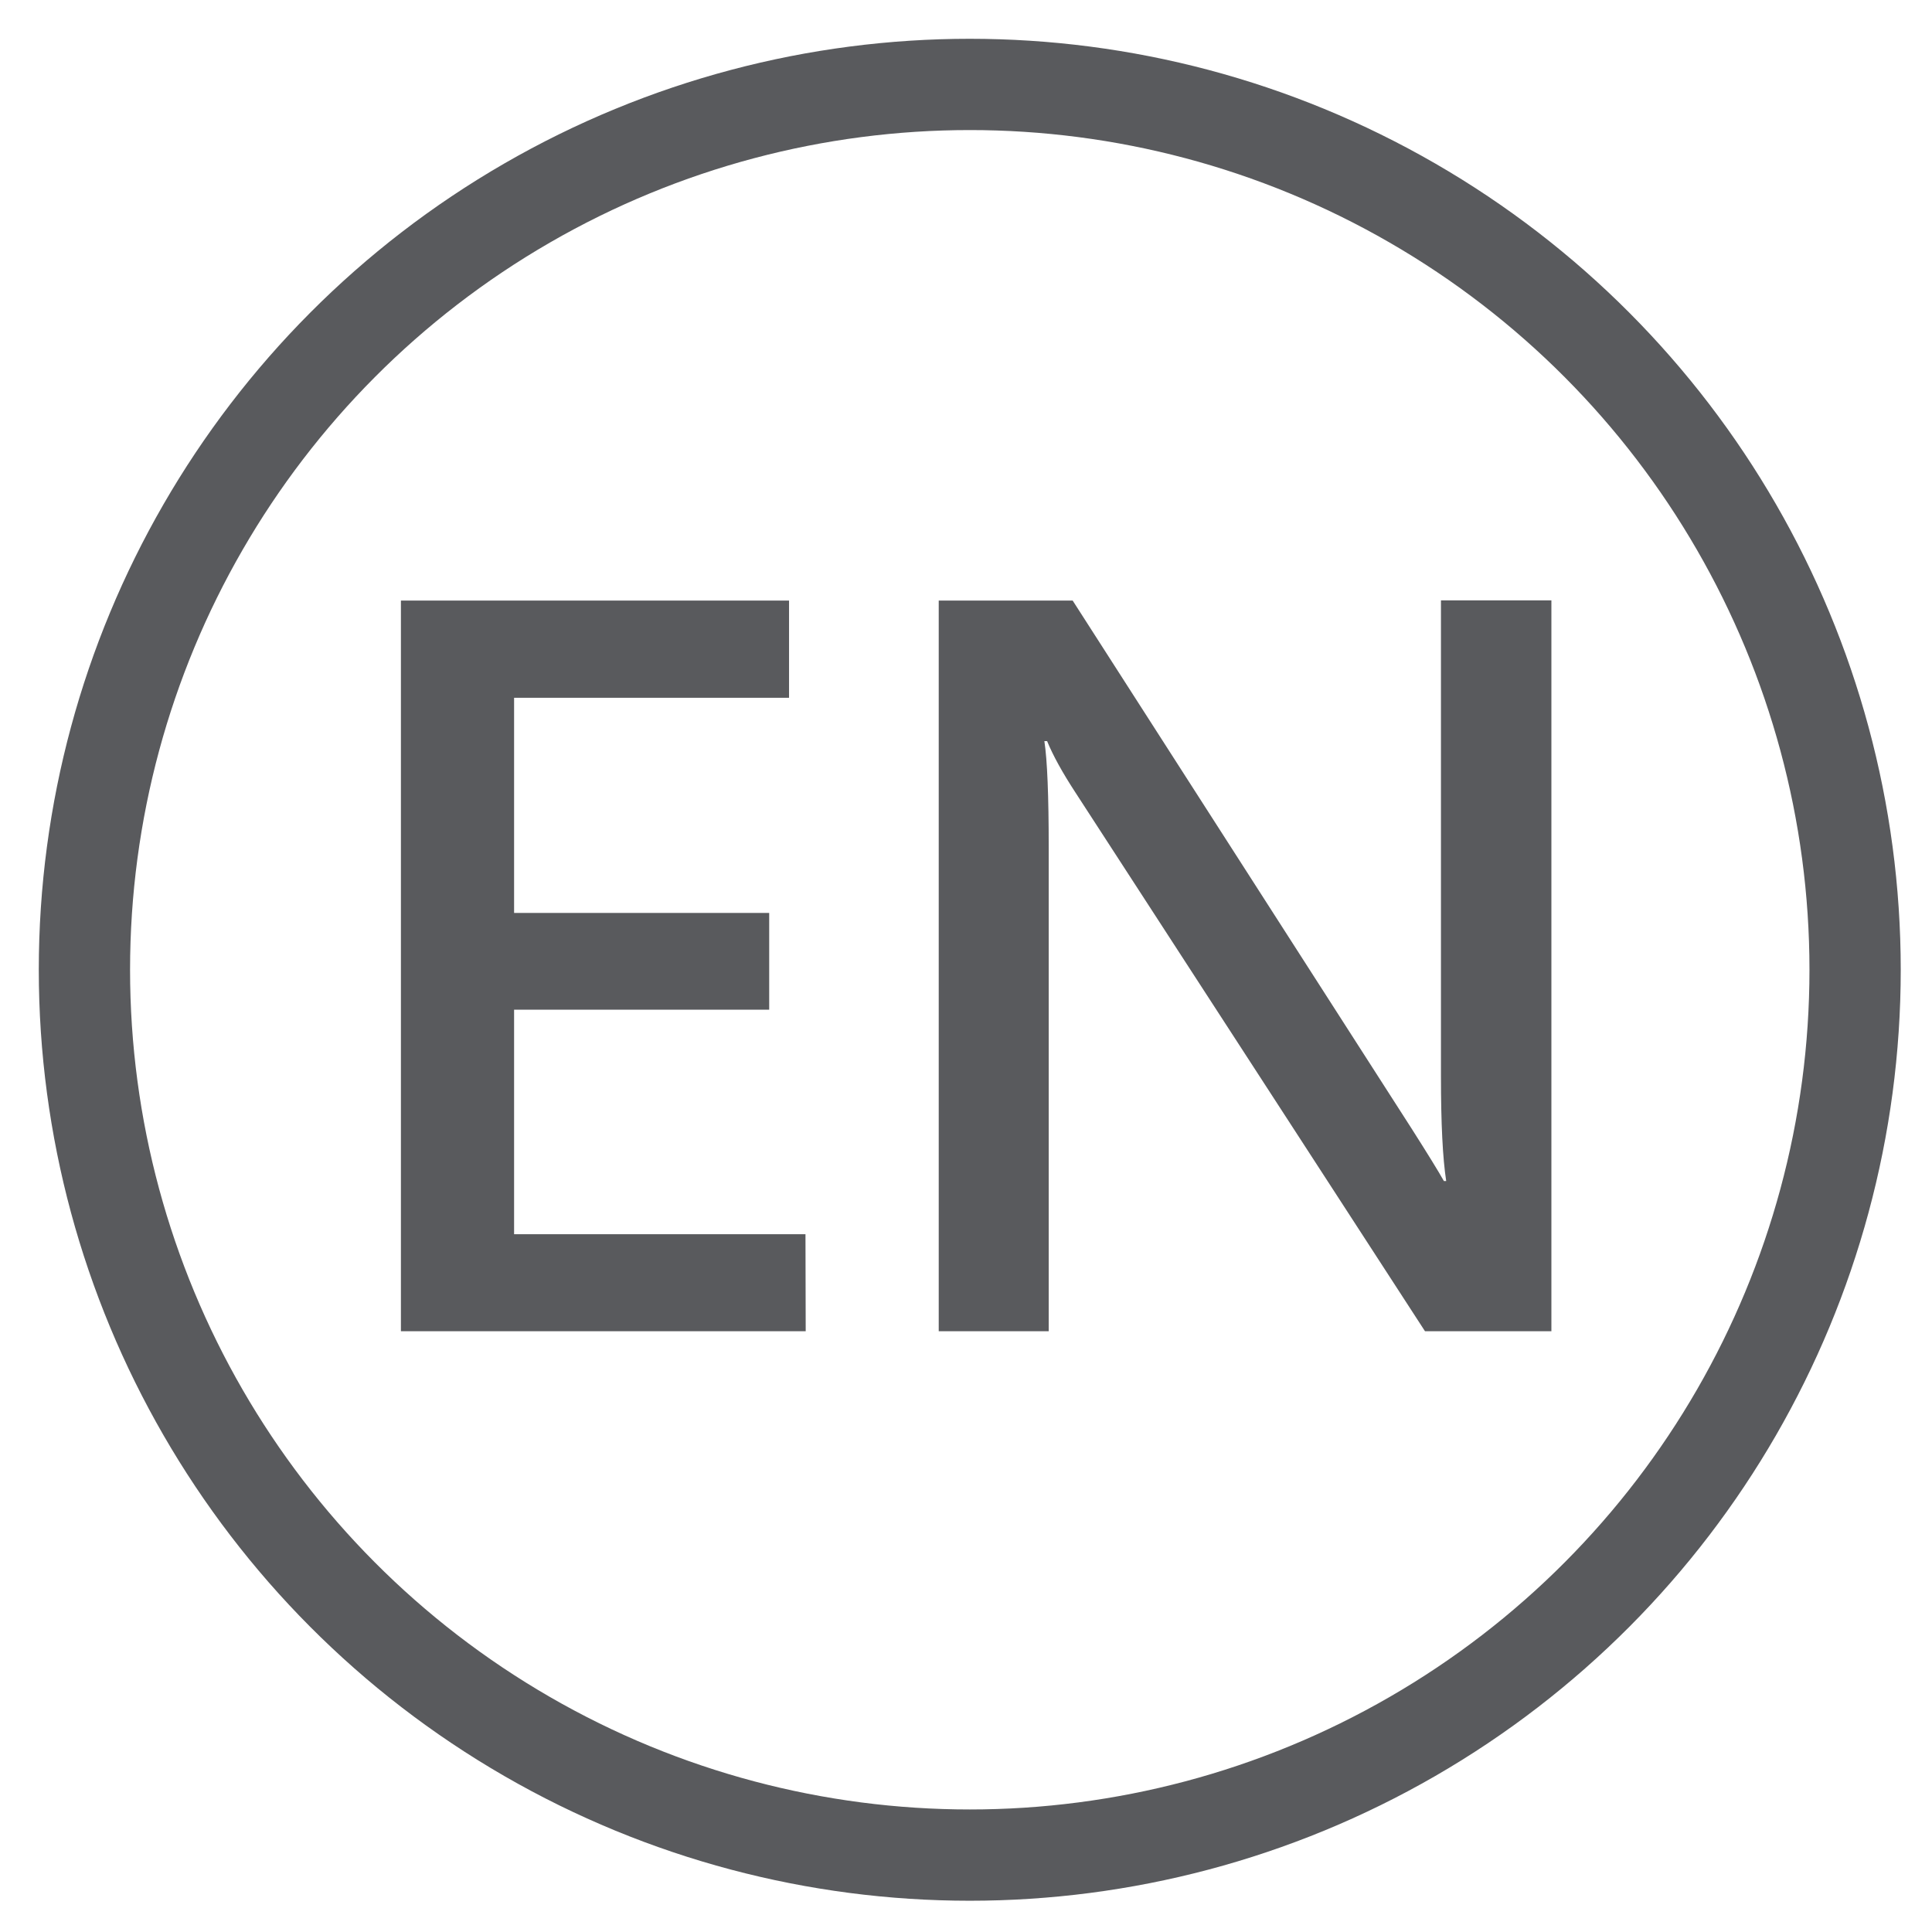
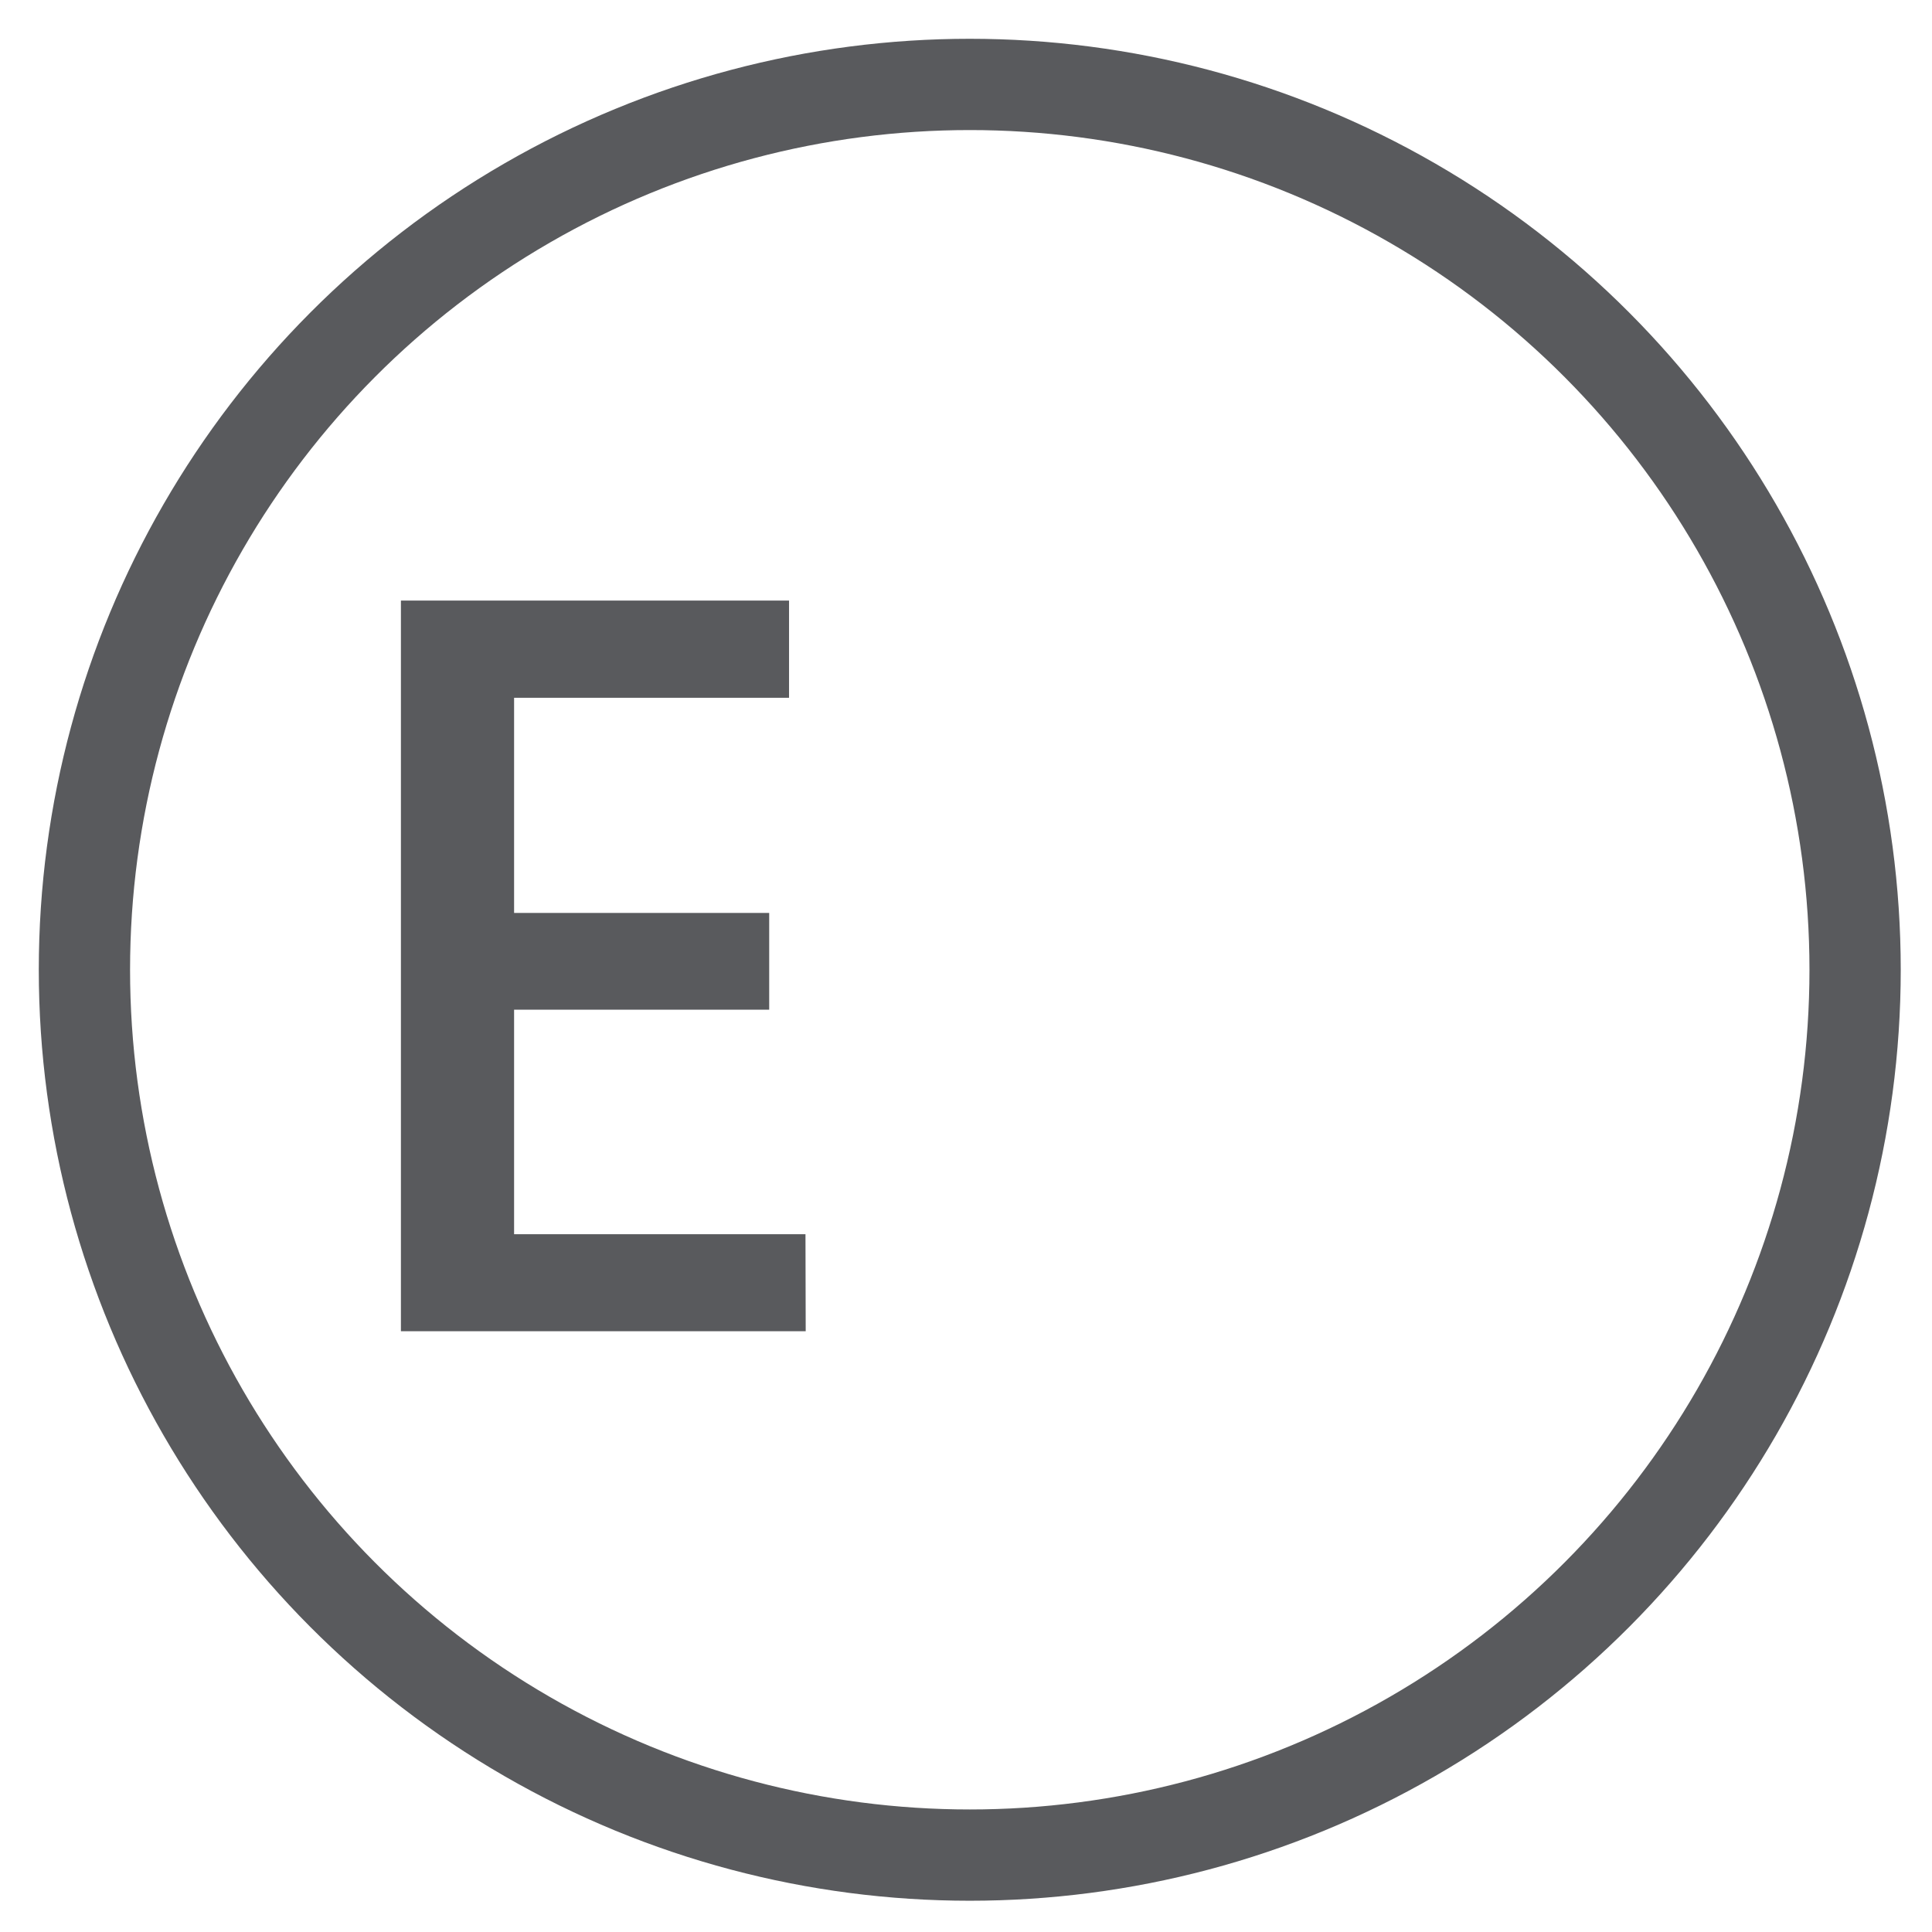
<svg xmlns="http://www.w3.org/2000/svg" width="32" height="32" version="1.1" viewBox="0 0 8.467 8.467">
  <circle cx="4.25" cy="4.25" r="3.88" fill="none" stroke="#595A5D" stroke-width=".4" />
  <g transform="matrix(1 0 0 1 .045 1.93e-5)">
    <g transform="translate(.152 .152)" fill="#595A5D" stroke-width=".353" aria-label="EN">
      <path d="m3.334 5.682h-1.774v-3.202h1.701v0.426h-1.205v0.943h1.118v0.424h-1.118v0.984h1.277z" />
-       <path d="m6.602 5.682h-0.554l-1.532-2.361q-0.085-0.13-0.124-0.225h-0.012q0.019 0.124 0.019 0.467v2.119h-0.482v-3.202h0.587l1.486 2.315q0.105 0.165 0.141 0.229h0.01q-0.023-0.149-0.023-0.459v-2.086h0.484z" />
    </g>
  </g>
</svg>